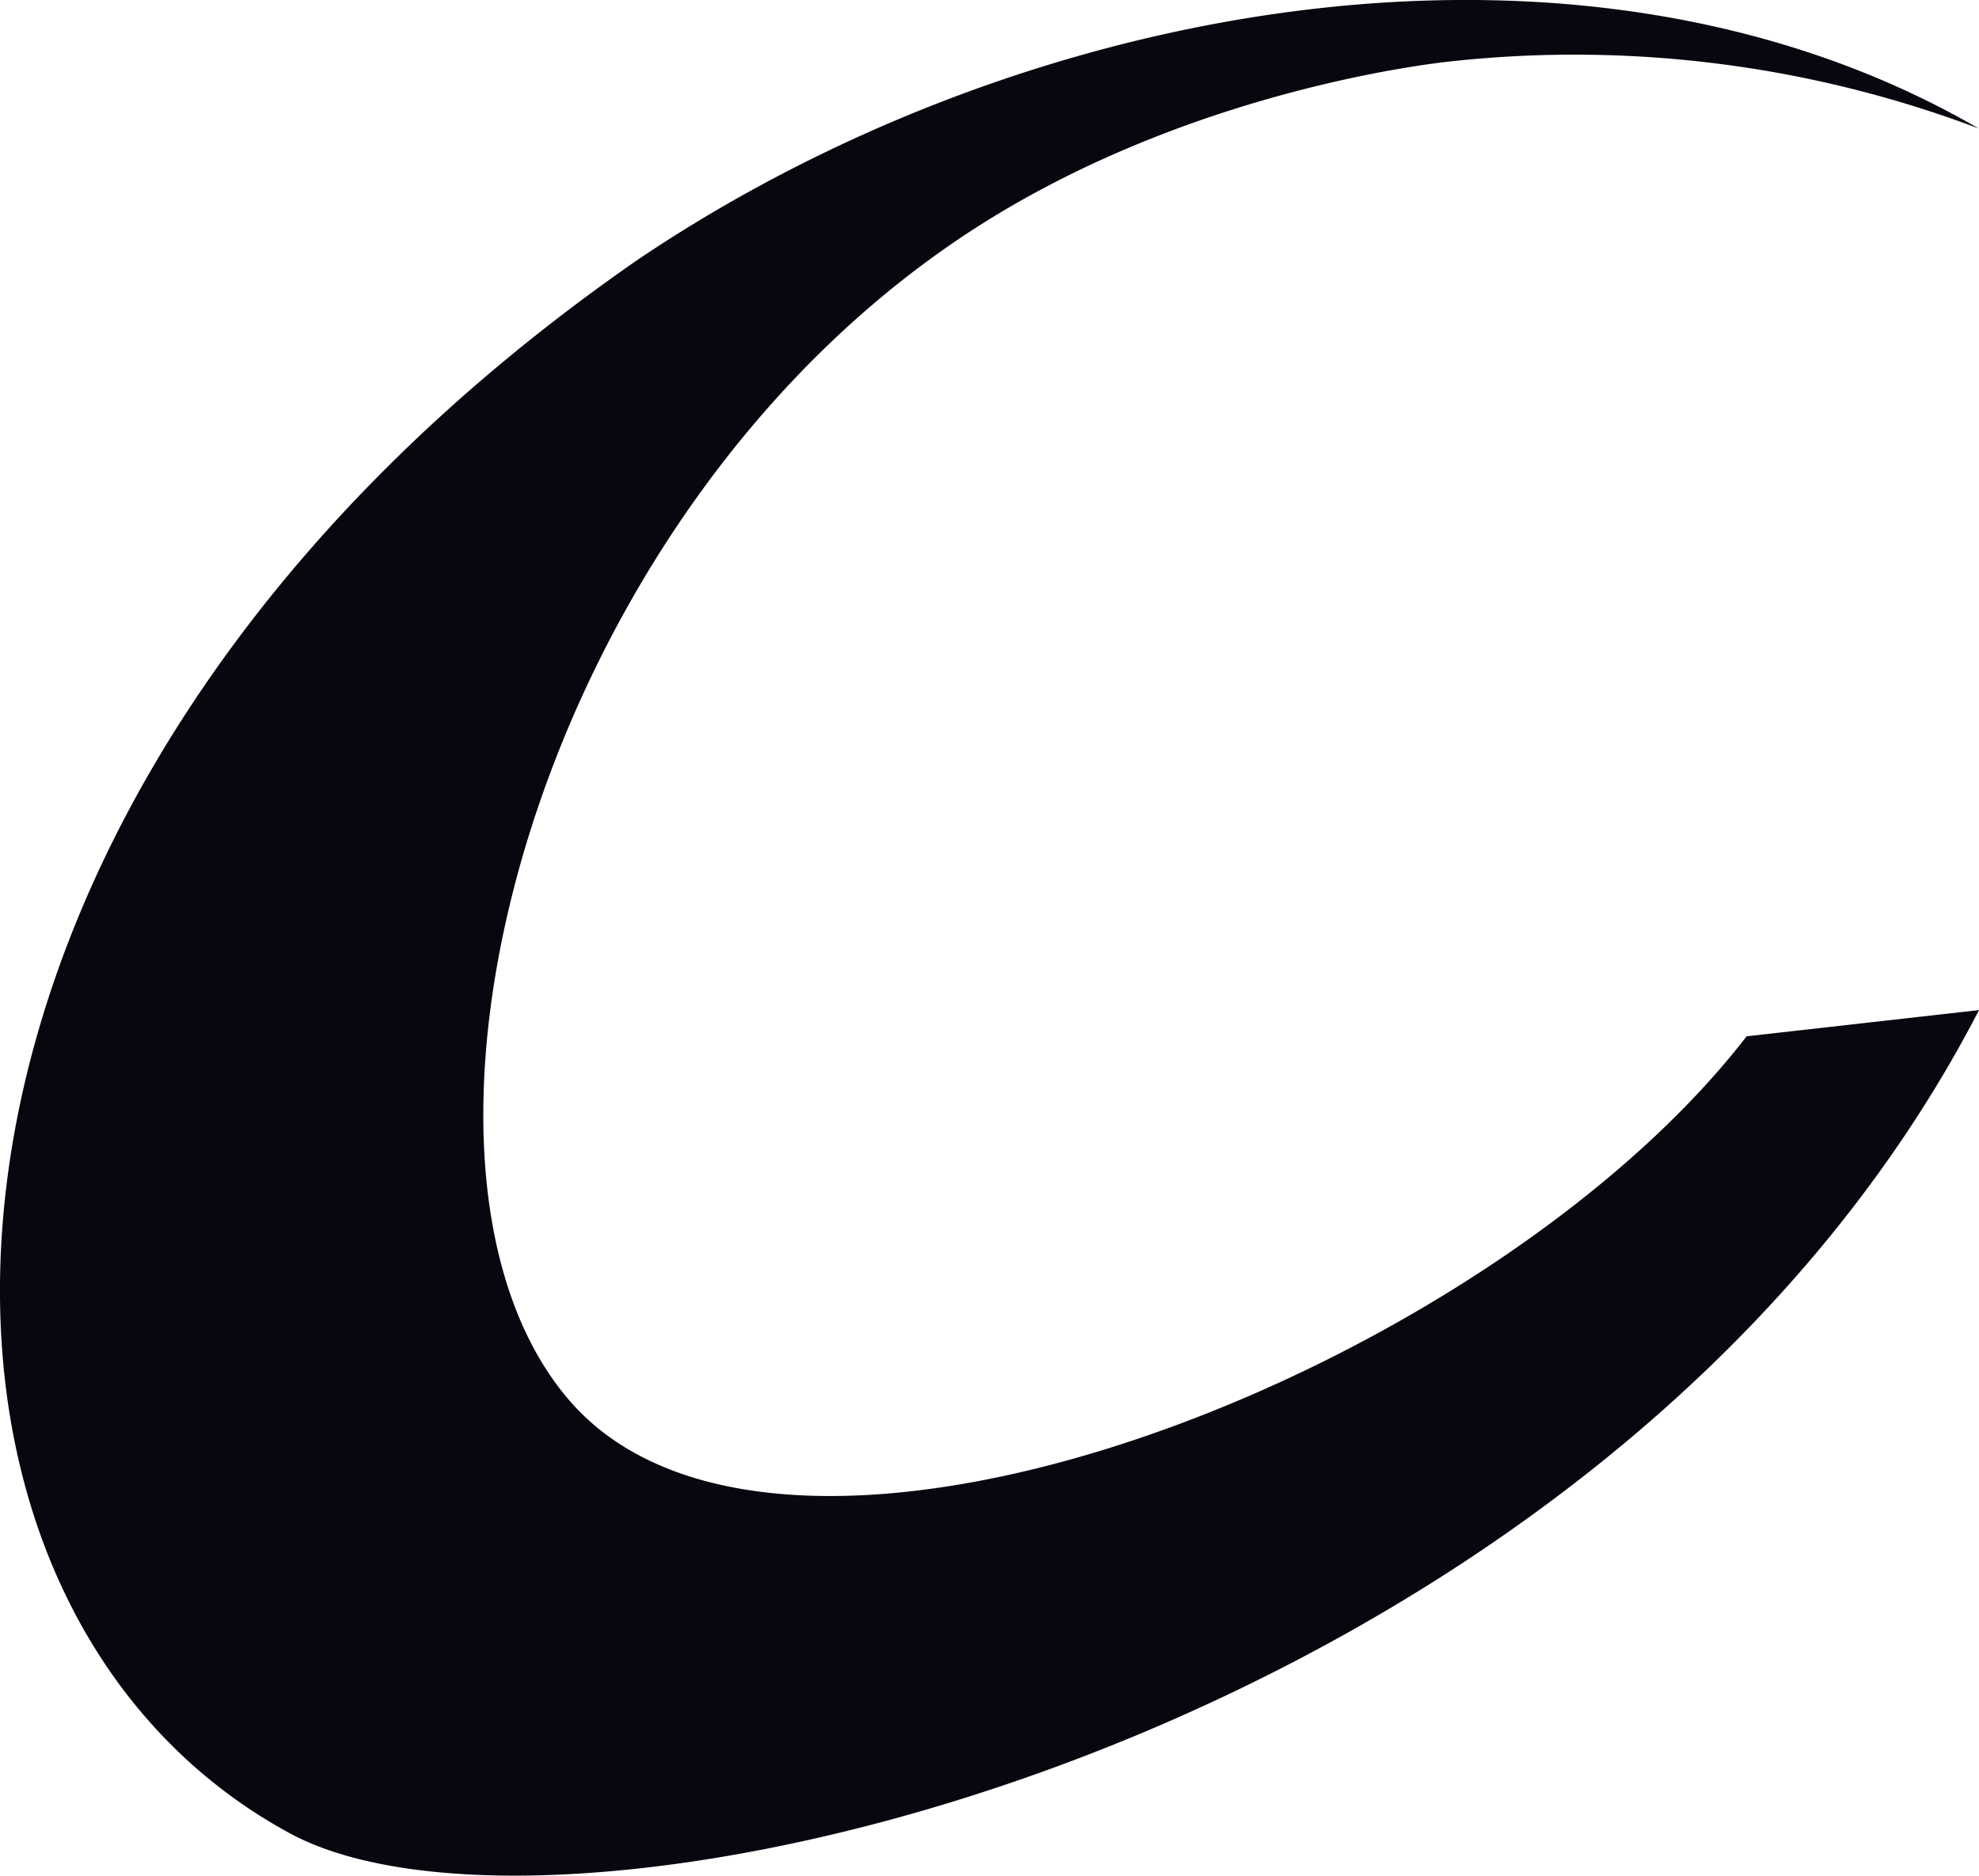
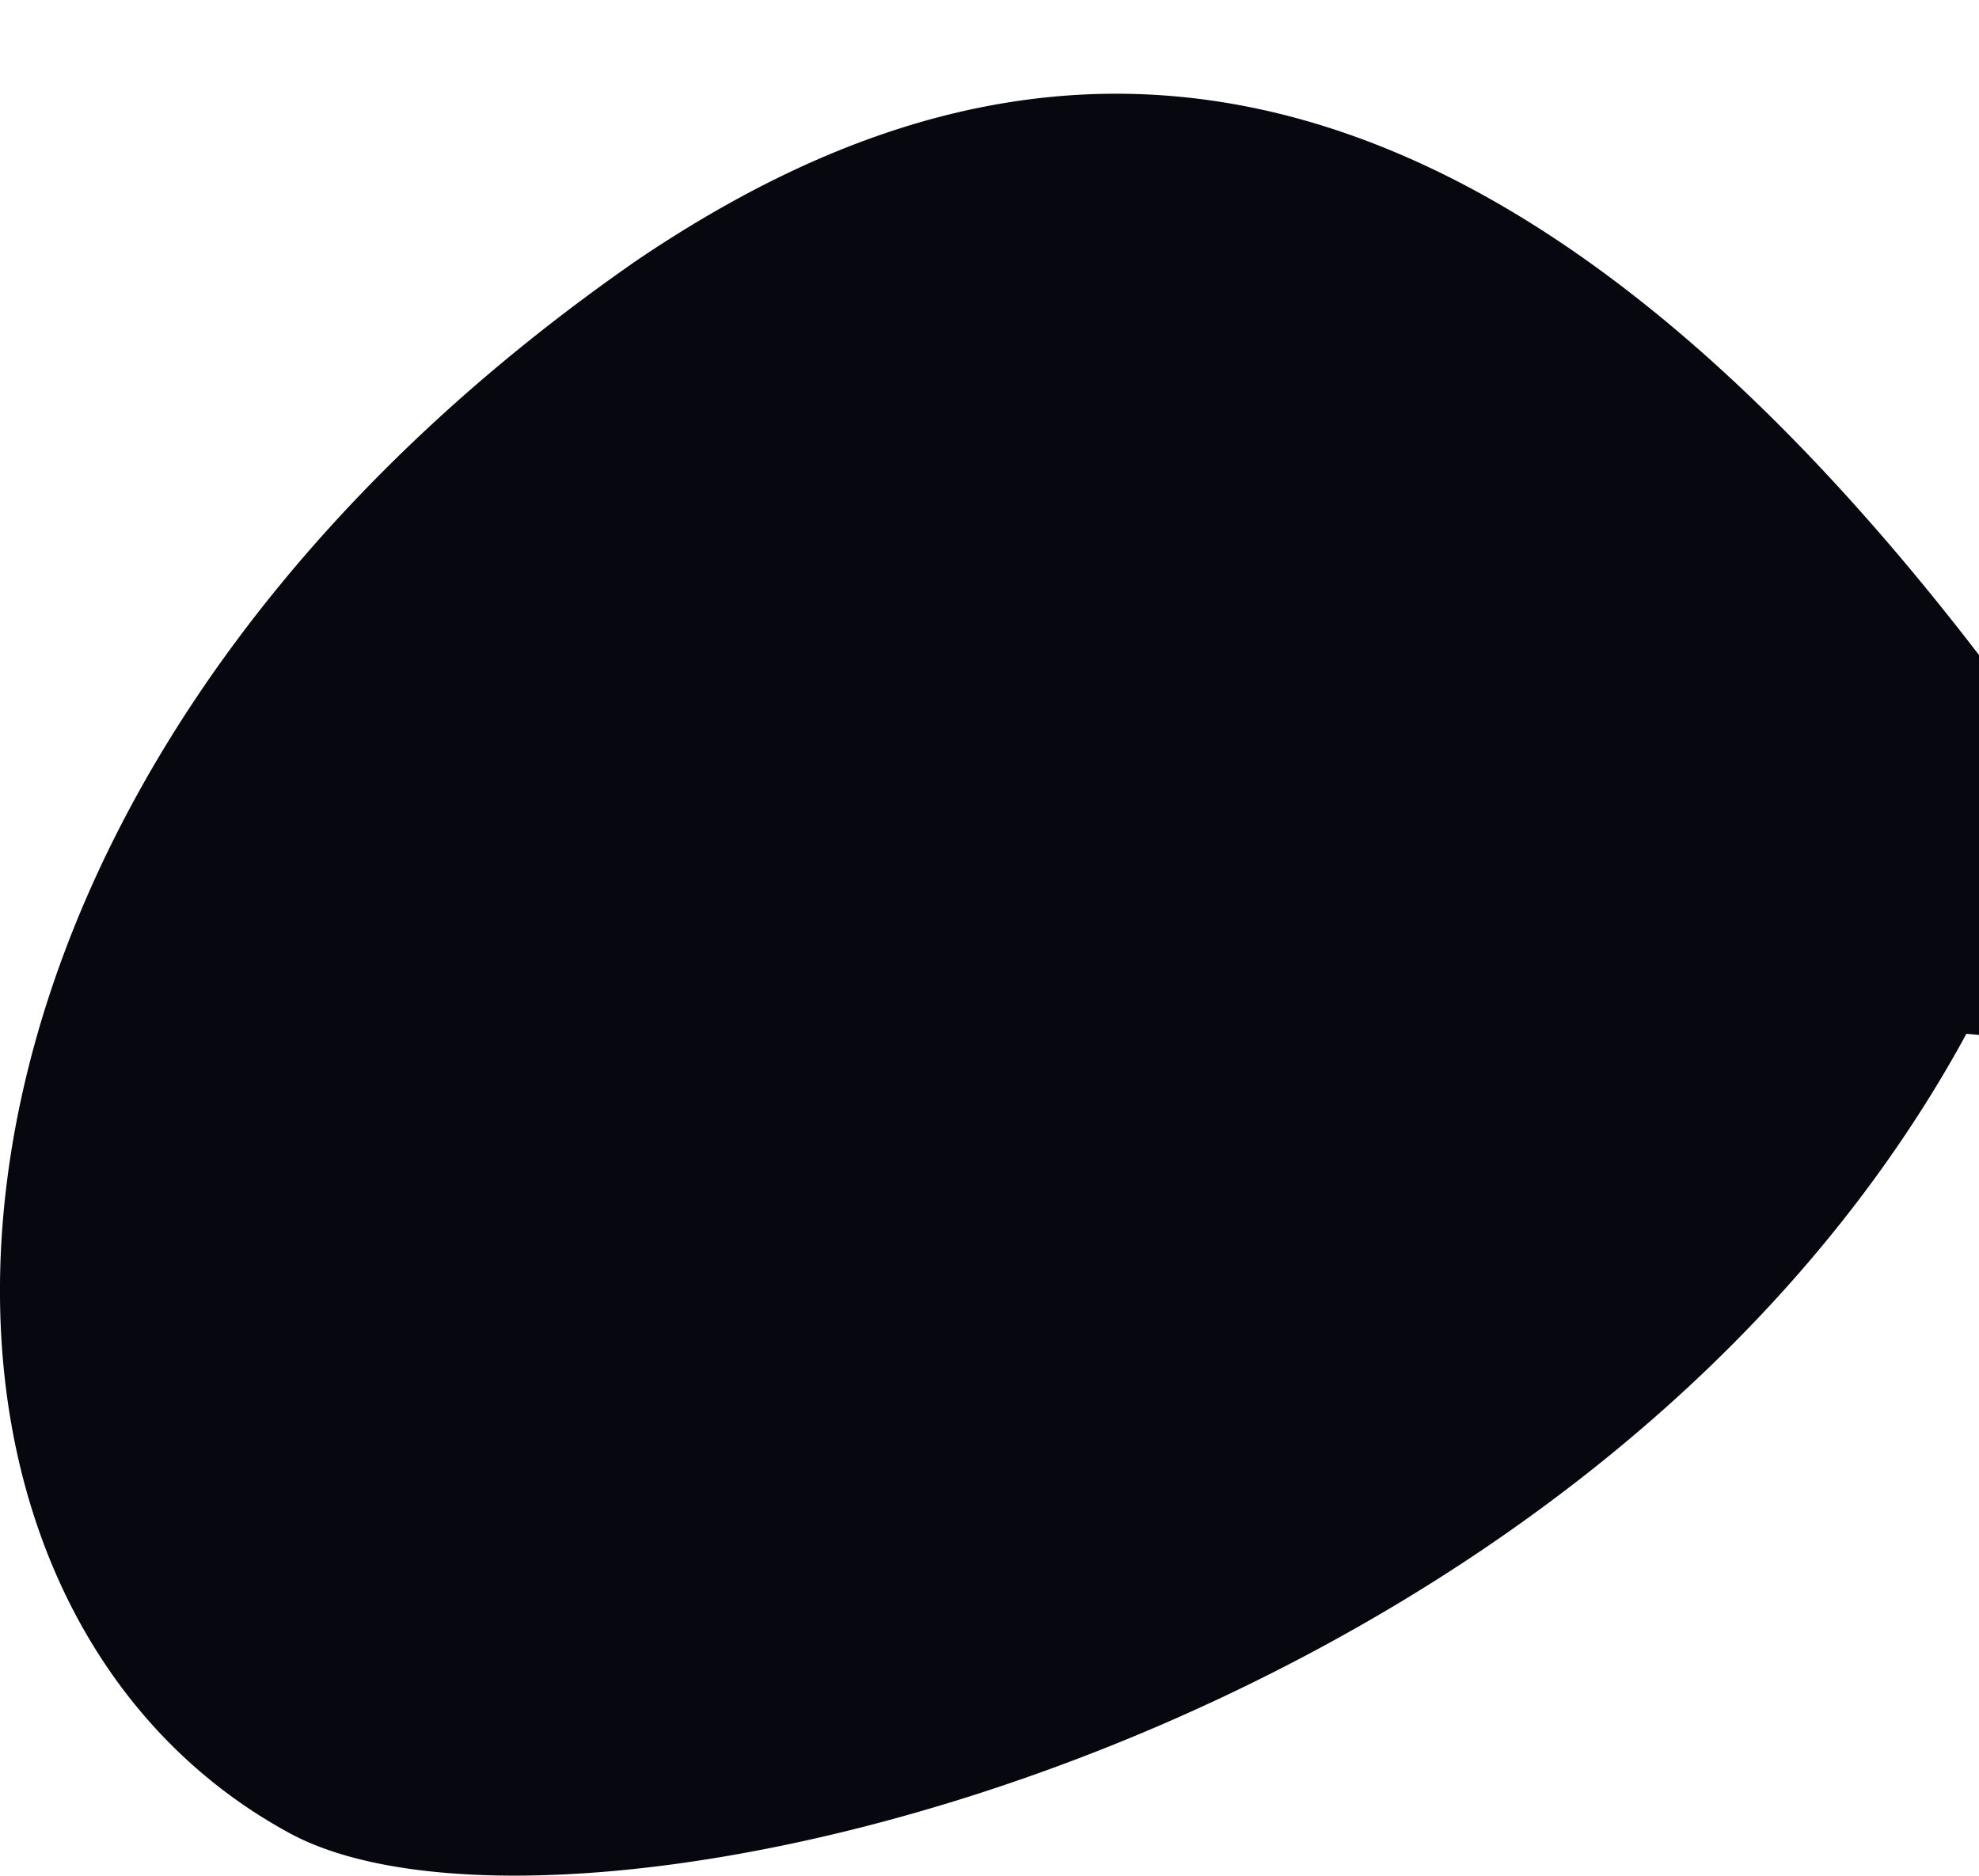
<svg xmlns="http://www.w3.org/2000/svg" data-name="Calque 2" viewBox="0 0 60.38 57.23">
-   <path d="M53.29 31.62c-7.94 10.29-29.48 18.73-35.97 11.05-6.11-7.23-1.09-26.97 12.39-35.68 6.44-4.16 13.72-5.03 14.58-5.12a34.88 34.88 0 0 1 16.08 2.05C48.27-3.1 31.26-.04 19.45 7.93-4.12 24.27-4.48 48.7 8.83 55.93c8.49 4.62 40.09-2.93 51.55-25.11" data-name="Editable Artwork" style="fill:#07080f" />
+   <path d="M53.29 31.62a34.88 34.88 0 0 1 16.08 2.05C48.27-3.1 31.26-.04 19.45 7.93-4.12 24.27-4.48 48.7 8.83 55.93c8.49 4.62 40.09-2.93 51.55-25.11" data-name="Editable Artwork" style="fill:#07080f" />
</svg>